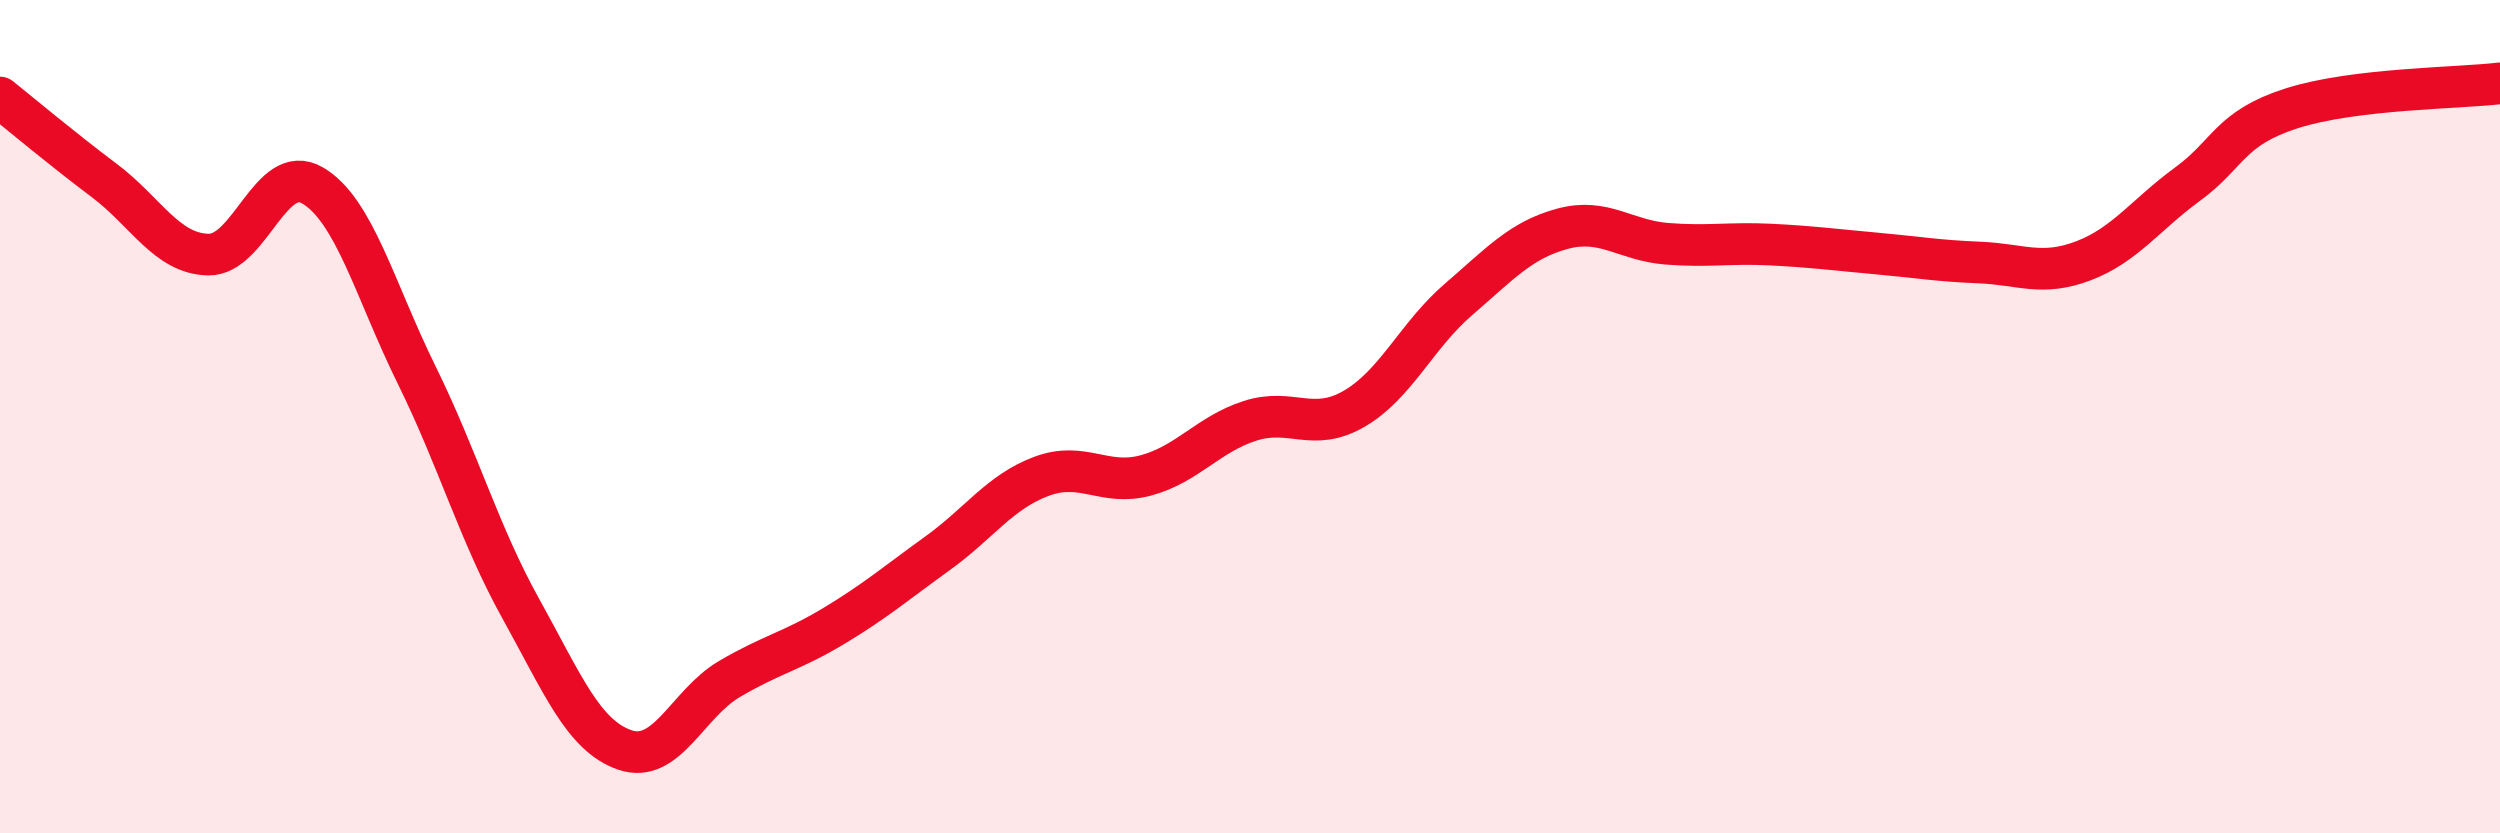
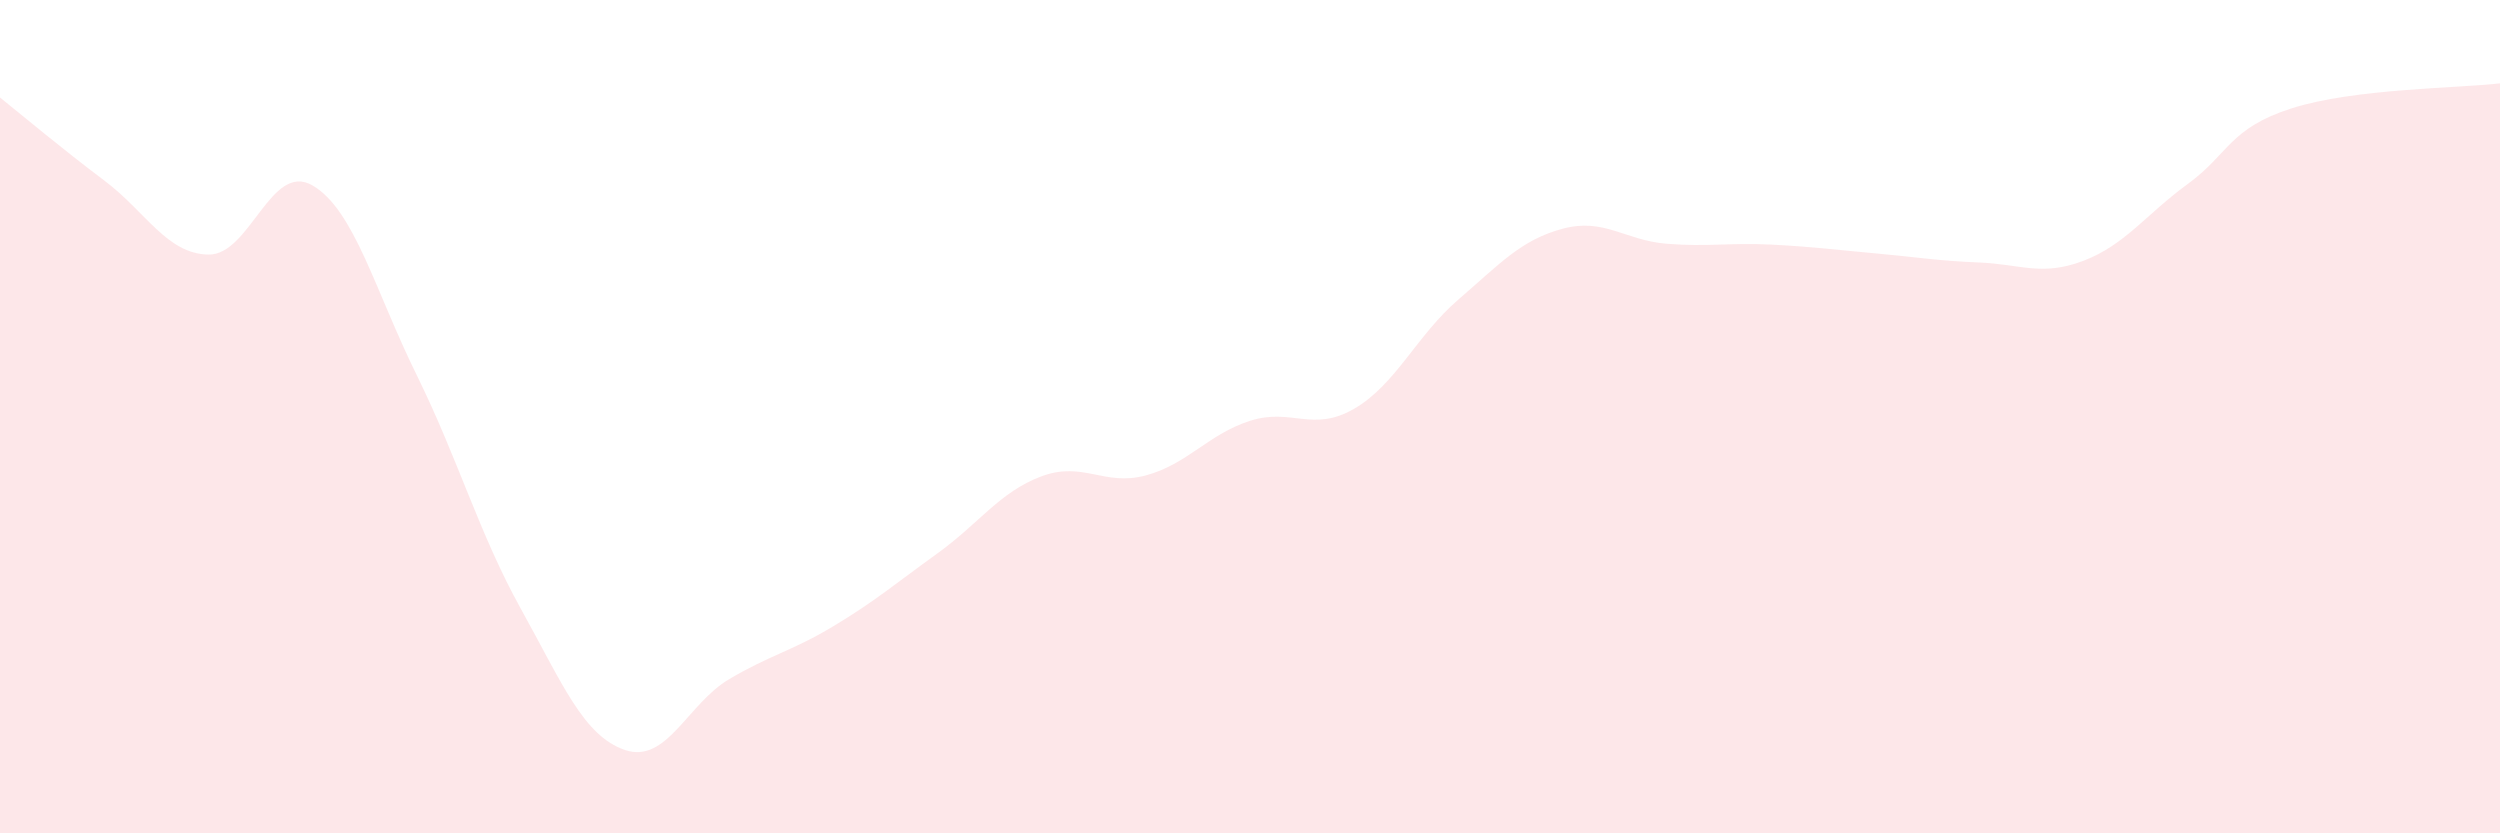
<svg xmlns="http://www.w3.org/2000/svg" width="60" height="20" viewBox="0 0 60 20">
  <path d="M 0,2.34 C 0.5,2.74 1.5,3.58 2.5,4.33 C 3.5,5.08 4,6.09 5,6.11 C 6,6.13 6.5,3.87 7.5,4.45 C 8.5,5.03 9,6.97 10,9 C 11,11.03 11.5,12.81 12.5,14.61 C 13.5,16.41 14,17.66 15,18 C 16,18.34 16.5,16.89 17.5,16.3 C 18.5,15.71 19,15.63 20,15.03 C 21,14.43 21.5,14 22.5,13.28 C 23.5,12.56 24,11.8 25,11.43 C 26,11.06 26.5,11.68 27.5,11.41 C 28.5,11.14 29,10.42 30,10.1 C 31,9.78 31.5,10.39 32.5,9.81 C 33.5,9.23 34,8.05 35,7.19 C 36,6.33 36.5,5.76 37.5,5.49 C 38.5,5.22 39,5.77 40,5.85 C 41,5.93 41.5,5.82 42.5,5.87 C 43.5,5.92 44,5.99 45,6.08 C 46,6.17 46.5,6.26 47.5,6.3 C 48.5,6.34 49,6.64 50,6.26 C 51,5.88 51.5,5.15 52.5,4.42 C 53.5,3.69 53.5,3.08 55,2.6 C 56.5,2.12 59,2.12 60,2L60 20L0 20Z" fill="#EB0A25" opacity="0.1" stroke-linecap="round" stroke-linejoin="round" />
-   <path d="M 0,2.34 C 0.5,2.74 1.5,3.58 2.5,4.33 C 3.5,5.08 4,6.09 5,6.11 C 6,6.13 6.5,3.87 7.5,4.45 C 8.5,5.03 9,6.97 10,9 C 11,11.03 11.5,12.81 12.5,14.61 C 13.5,16.41 14,17.66 15,18 C 16,18.34 16.5,16.89 17.5,16.3 C 18.5,15.71 19,15.63 20,15.03 C 21,14.43 21.5,14 22.5,13.28 C 23.5,12.56 24,11.8 25,11.43 C 26,11.06 26.5,11.68 27.5,11.41 C 28.5,11.14 29,10.42 30,10.1 C 31,9.78 31.5,10.39 32.5,9.81 C 33.5,9.23 34,8.05 35,7.19 C 36,6.33 36.5,5.76 37.5,5.49 C 38.5,5.22 39,5.77 40,5.85 C 41,5.93 41.5,5.82 42.5,5.87 C 43.5,5.92 44,5.99 45,6.08 C 46,6.17 46.5,6.26 47.5,6.3 C 48.5,6.34 49,6.64 50,6.26 C 51,5.88 51.5,5.15 52.5,4.42 C 53.5,3.69 53.5,3.08 55,2.6 C 56.5,2.12 59,2.12 60,2" stroke="#EB0A25" stroke-width="1" fill="none" stroke-linecap="round" stroke-linejoin="round" />
</svg>